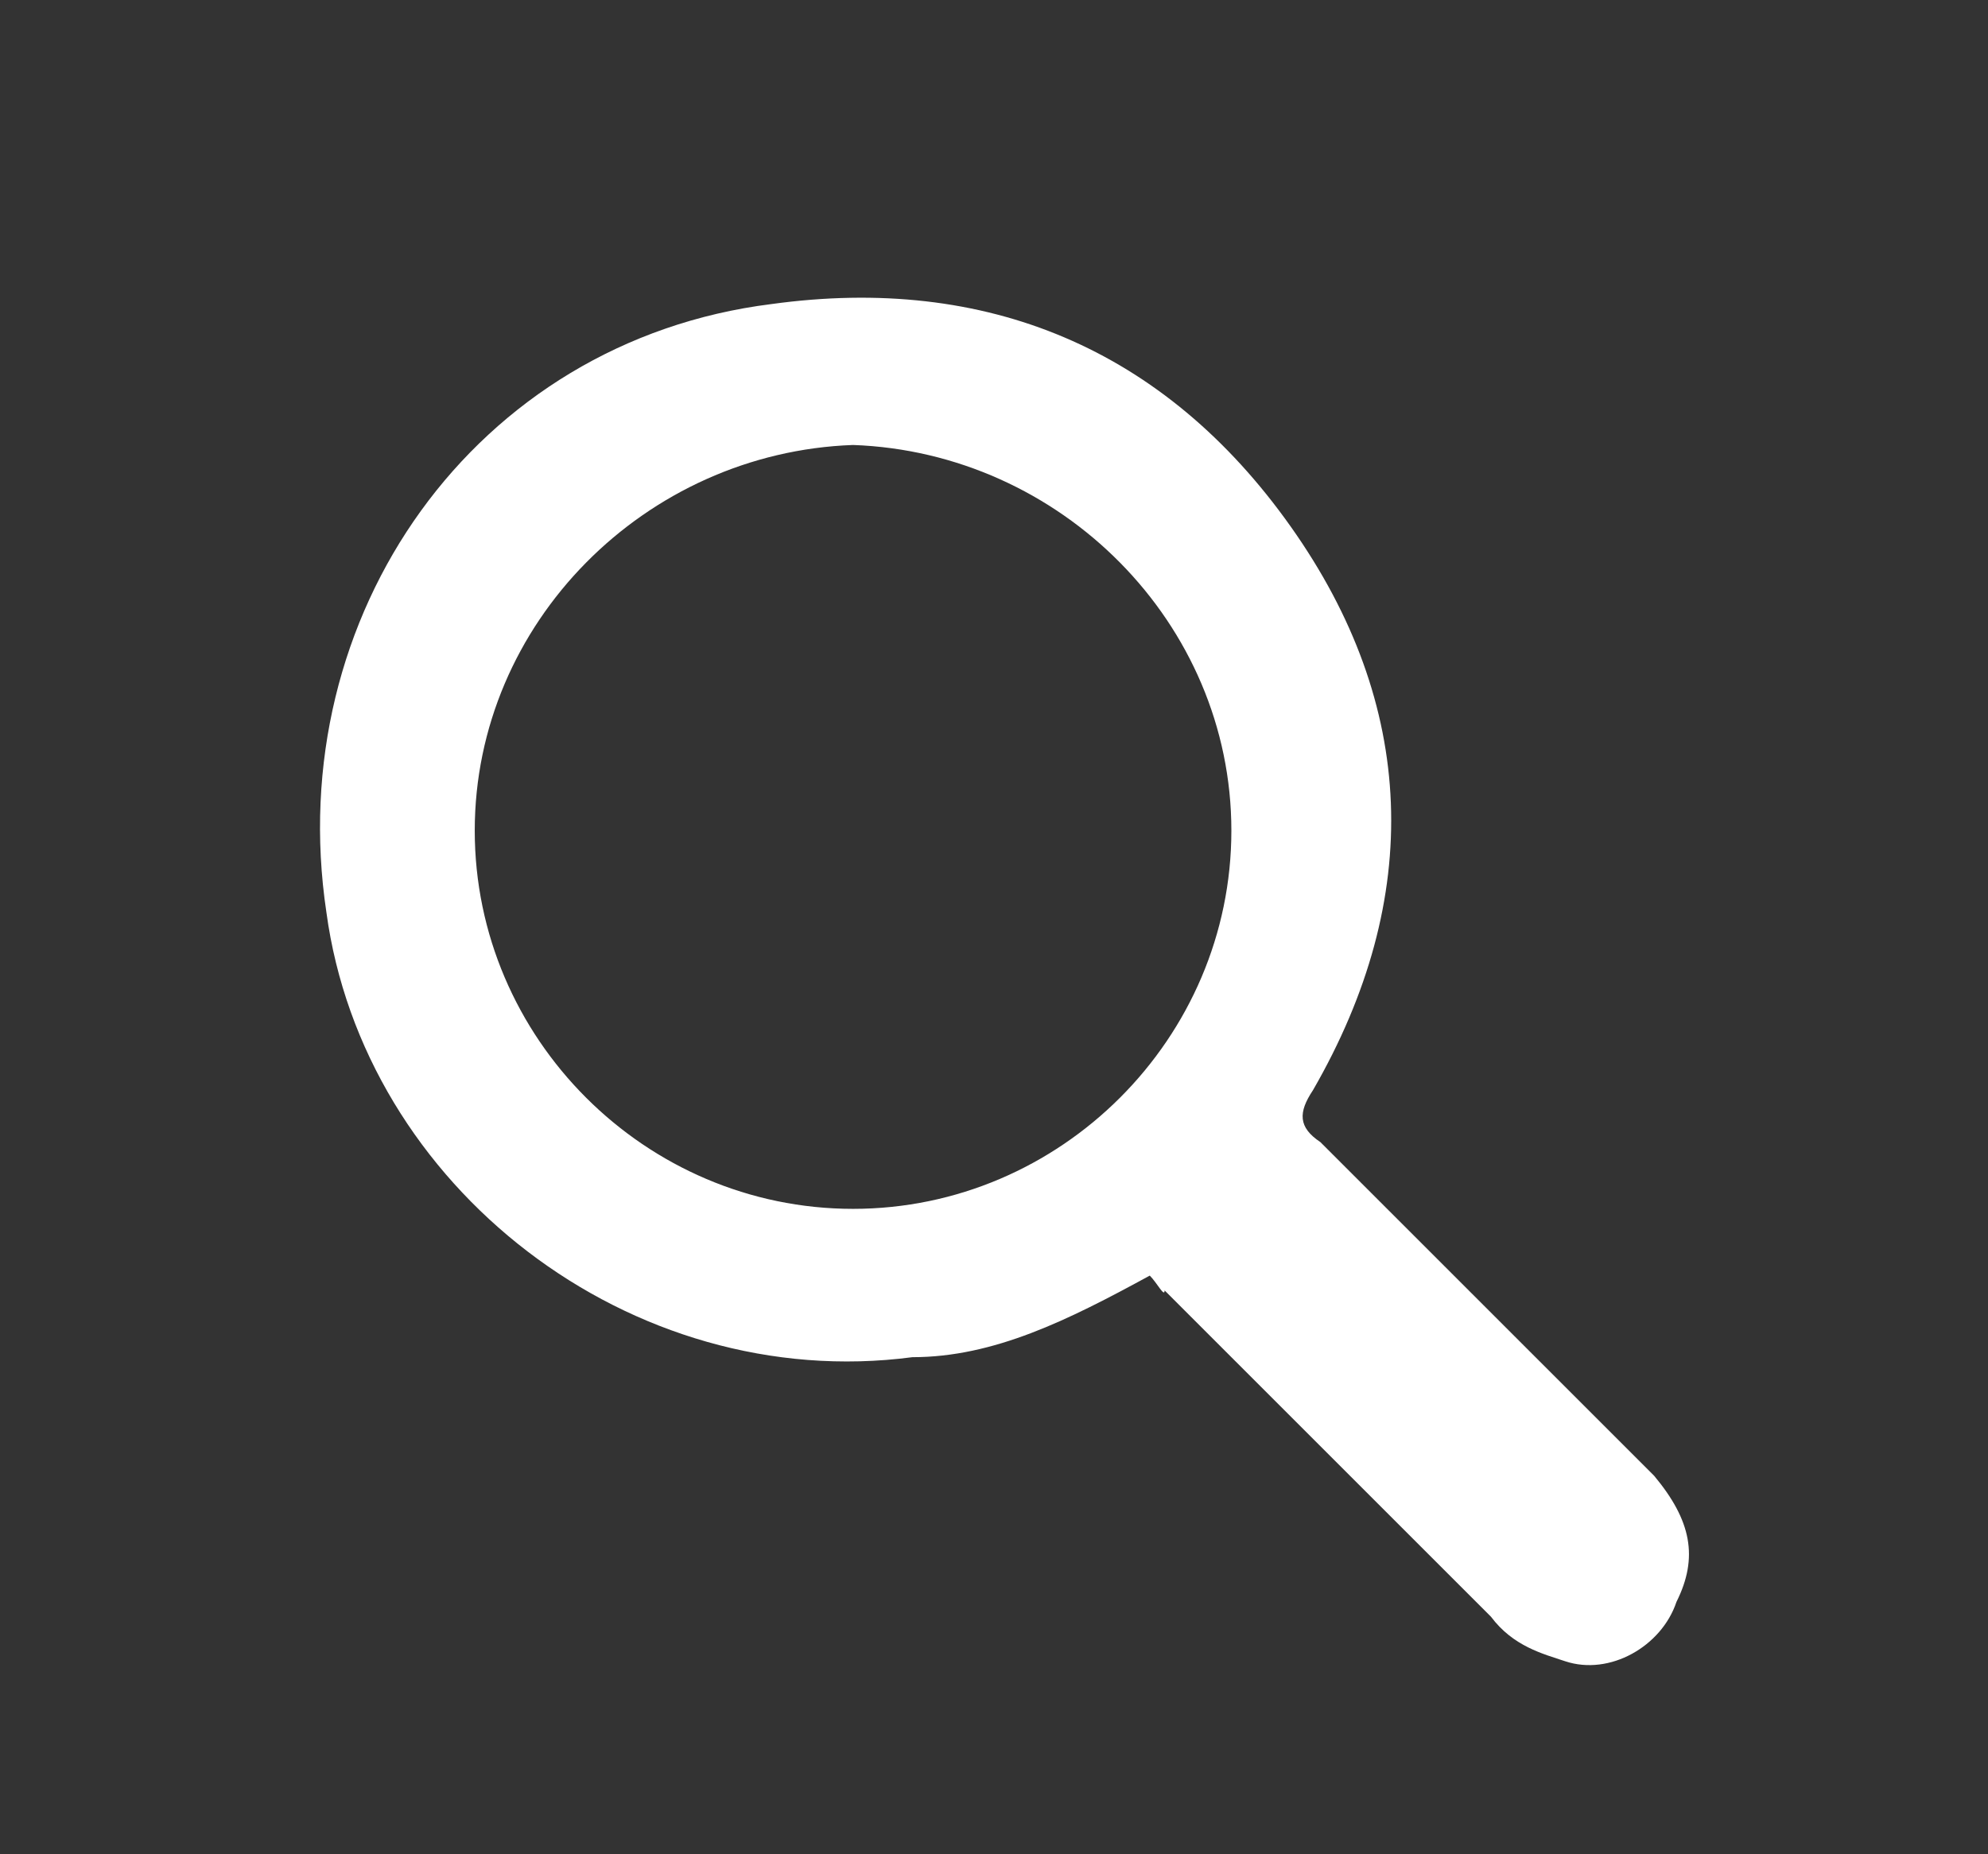
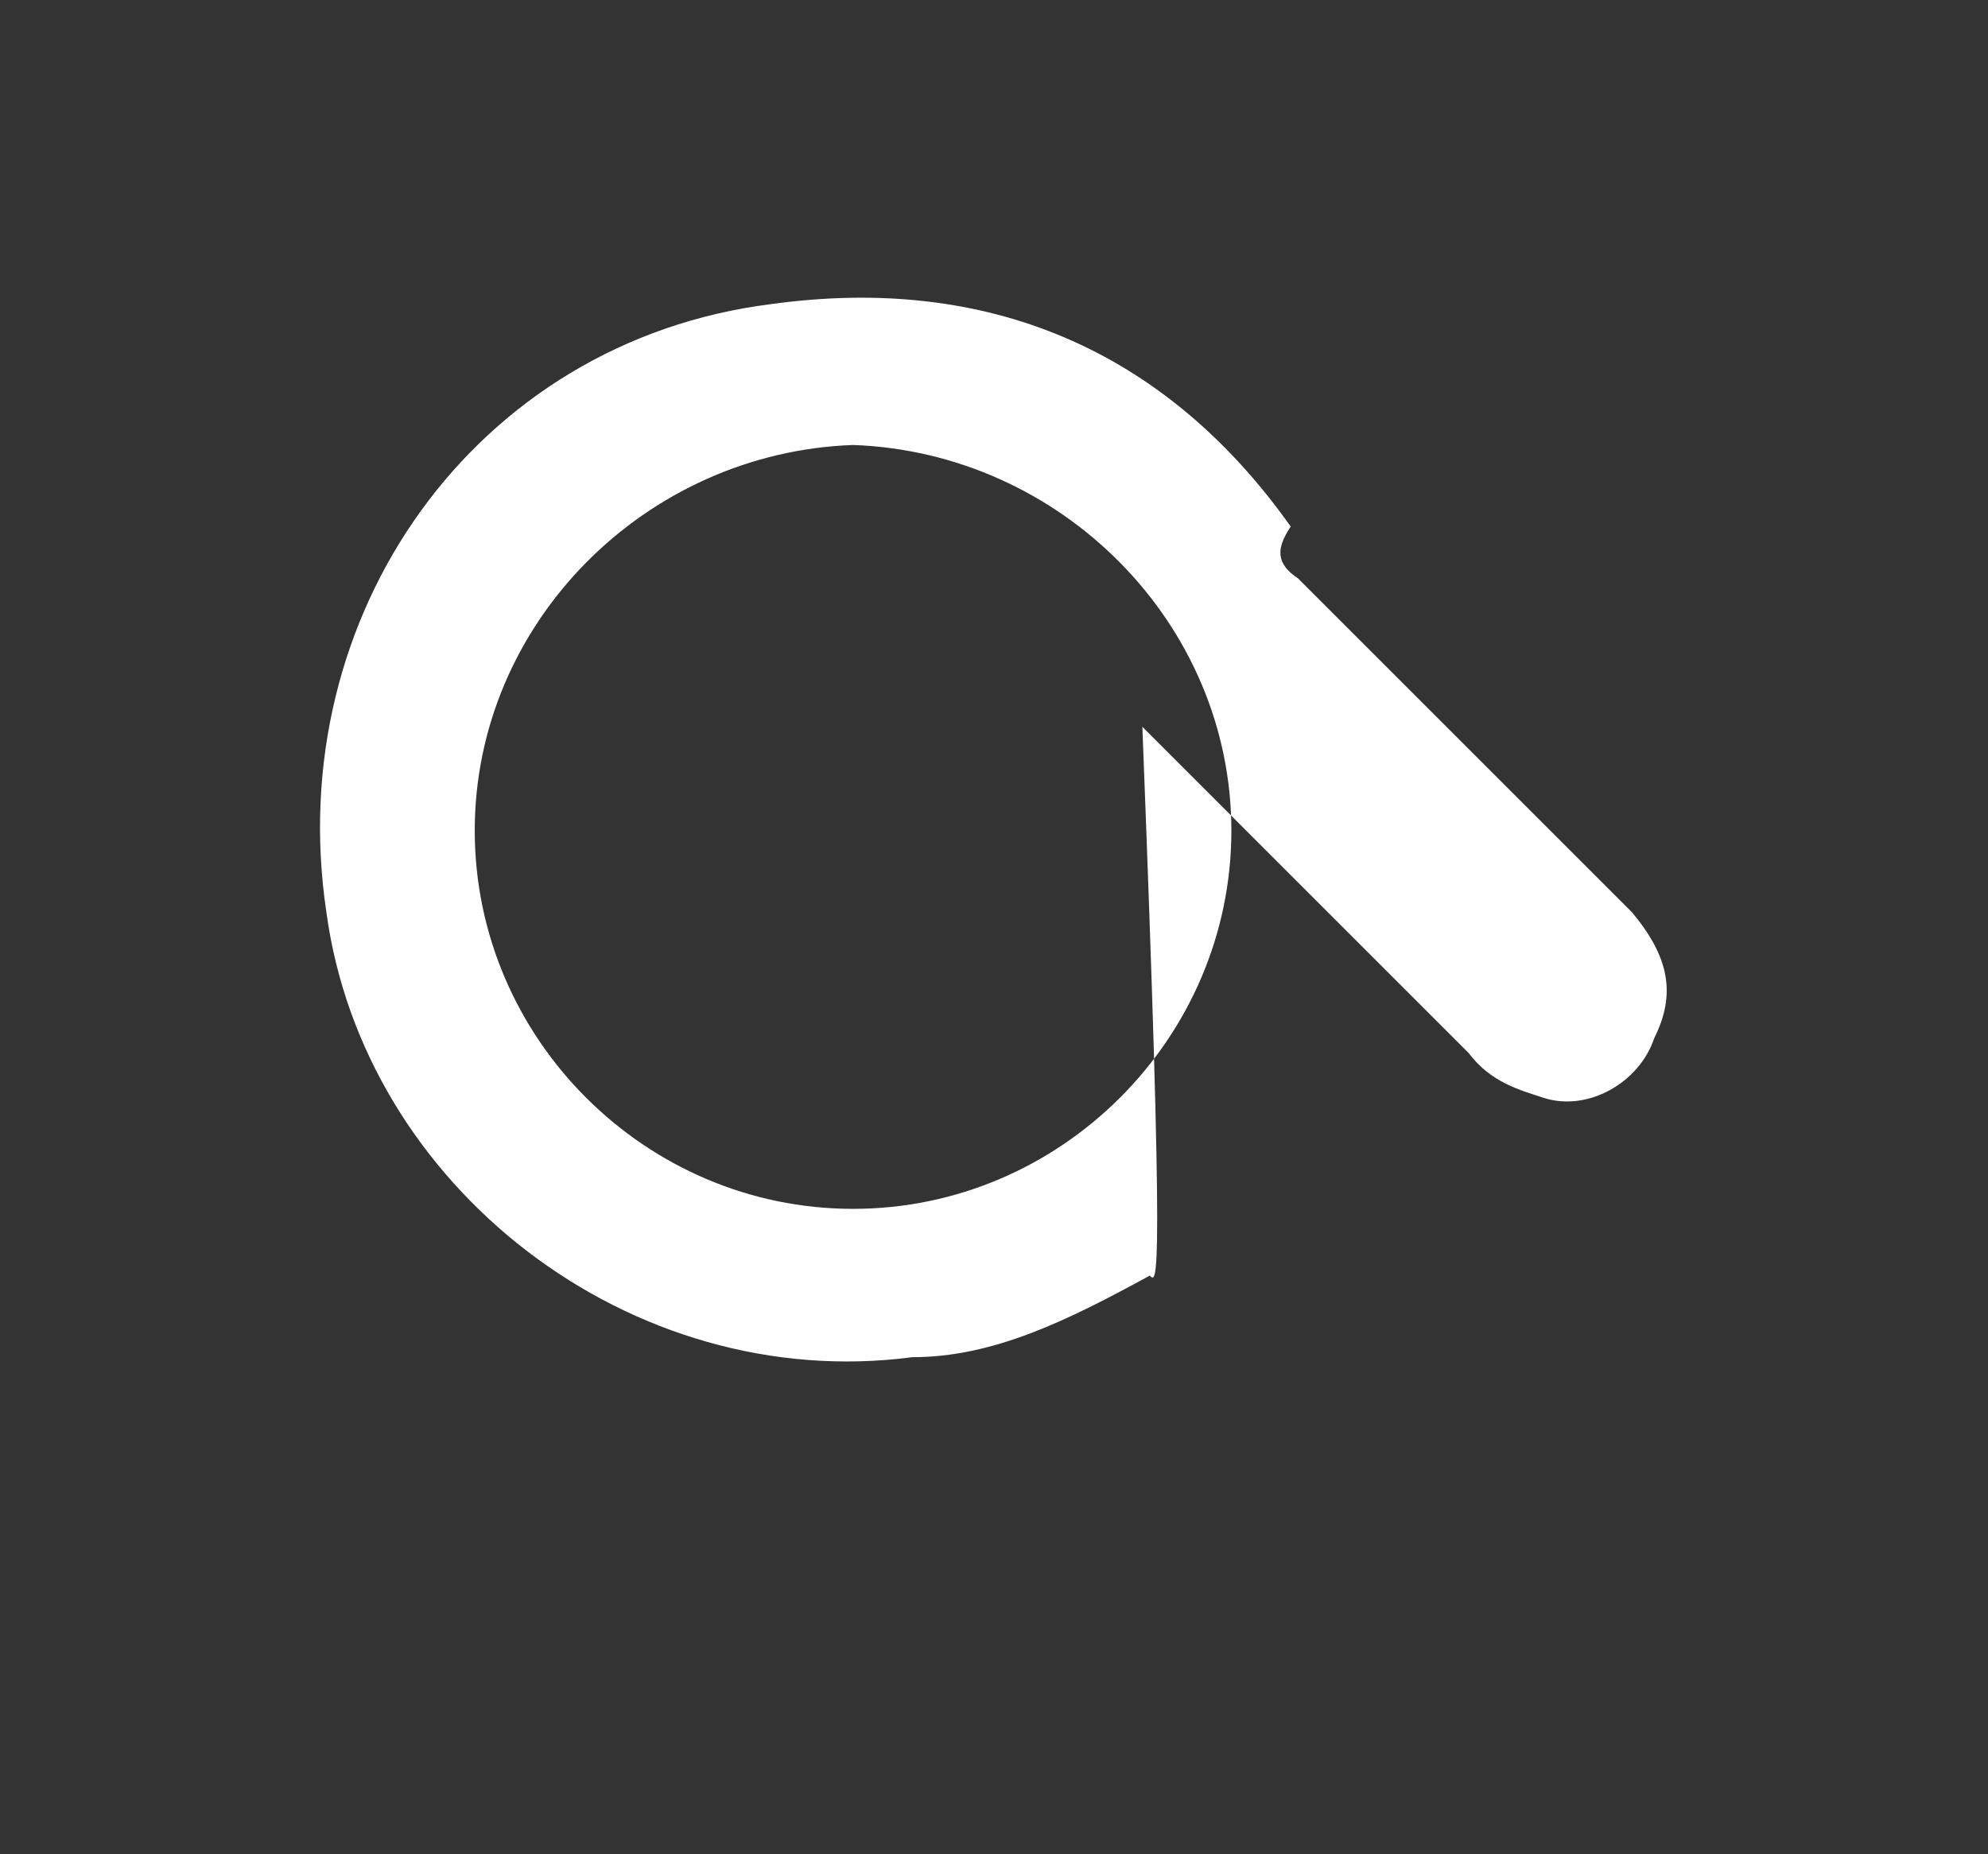
<svg xmlns="http://www.w3.org/2000/svg" version="1.1" id="Layer_1" x="0px" y="0px" viewBox="0 0 26.8 25" style="enable-background:new 0 0 26.8 25;" xml:space="preserve">
  <rect x="0" y="0" width="26.8" height="25" fill="#333333" stroke="none" />
  <style type="text/css">
	.st0{display:none;}
	.st1{display:inline;fill:#6ABD45;stroke:#53B848;stroke-width:1.3;stroke-miterlimit:10;}
	.st2{fill:#FFFFFF;}
</style>
  <g class="st0">
-     <path class="st1" d="M24.3,24.3L24.3,24.3h1.2v-0.6c0-4.3-3.7-8.2-8.5-9.3c2-1.1,3.4-3.3,3.4-5.7c0-3.6-2.9-6.5-6.5-6.5   S7.4,5.1,7.4,8.7s2.9,6.5,6.5,6.5c0.1,0,0.2,0,0.3,0l0,0c5.2,0,9.8,3.7,10.1,7.9H4c0.2-2.8,2-5.3,4.9-6.7c0.3-0.1,0.4-0.5,0.3-0.8   c-0.1-0.3-0.5-0.4-0.8-0.3C5,17,2.8,20.1,2.8,23.6v0.6L24.3,24.3L24.3,24.3z M8.5,8.7c0-3,2.4-5.4,5.4-5.4s5.4,2.4,5.4,5.4   s-2.4,5.4-5.4,5.4S8.5,11.6,8.5,8.7z" />
-   </g>
+     </g>
  <g>
-     <path class="st2" d="M15.5,17.2c-1.1,0.6-2.1,1.1-3.2,1.1c-3.8,0.5-7.4-2.3-7.9-6c-0.6-4,2-7.7,6-8.2c2.9-0.4,5.3,0.6,7,3   s1.8,5,0.3,7.6c-0.2,0.3-0.2,0.5,0.1,0.7c1.5,1.5,3,3,4.5,4.5c0.5,0.6,0.6,1.1,0.3,1.7c-0.2,0.6-0.9,1-1.5,0.8   c-0.3-0.1-0.7-0.2-1-0.6c-1.5-1.5-2.9-2.9-4.4-4.4C15.7,17.5,15.6,17.3,15.5,17.2z M6.4,11.2c0,2.8,2.3,5.1,5.1,5.1   s5.1-2.3,5.1-5.1S14.3,6.1,11.5,6C8.7,6.1,6.4,8.4,6.4,11.2z" />
+     <path class="st2" d="M15.5,17.2c-1.1,0.6-2.1,1.1-3.2,1.1c-3.8,0.5-7.4-2.3-7.9-6c-0.6-4,2-7.7,6-8.2c2.9-0.4,5.3,0.6,7,3   c-0.2,0.3-0.2,0.5,0.1,0.7c1.5,1.5,3,3,4.5,4.5c0.5,0.6,0.6,1.1,0.3,1.7c-0.2,0.6-0.9,1-1.5,0.8   c-0.3-0.1-0.7-0.2-1-0.6c-1.5-1.5-2.9-2.9-4.4-4.4C15.7,17.5,15.6,17.3,15.5,17.2z M6.4,11.2c0,2.8,2.3,5.1,5.1,5.1   s5.1-2.3,5.1-5.1S14.3,6.1,11.5,6C8.7,6.1,6.4,8.4,6.4,11.2z" />
  </g>
</svg>